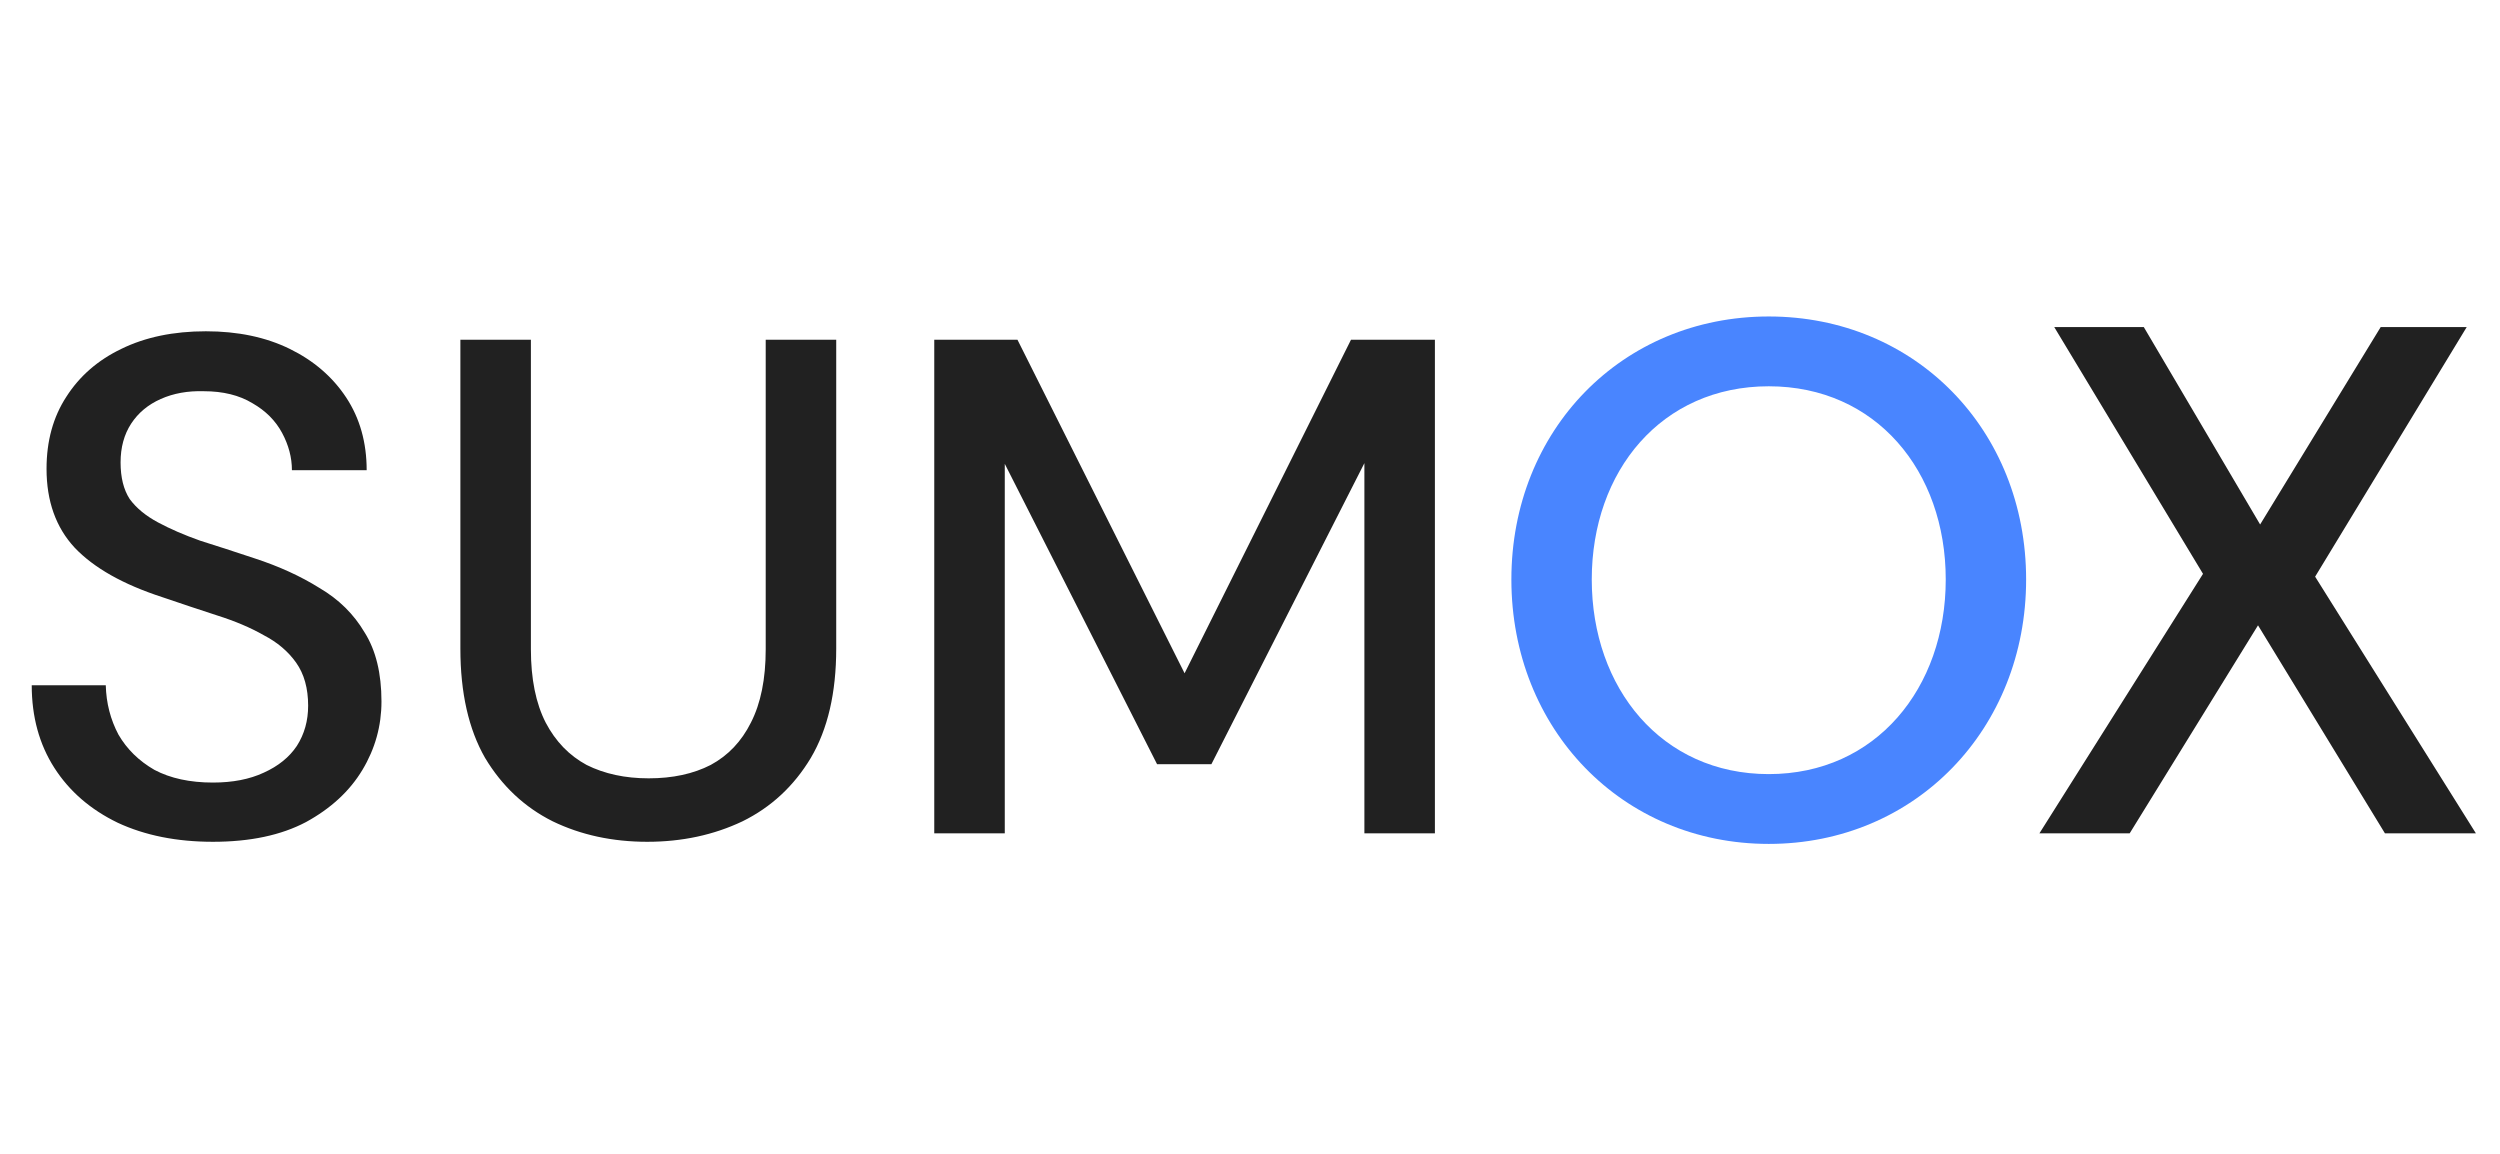
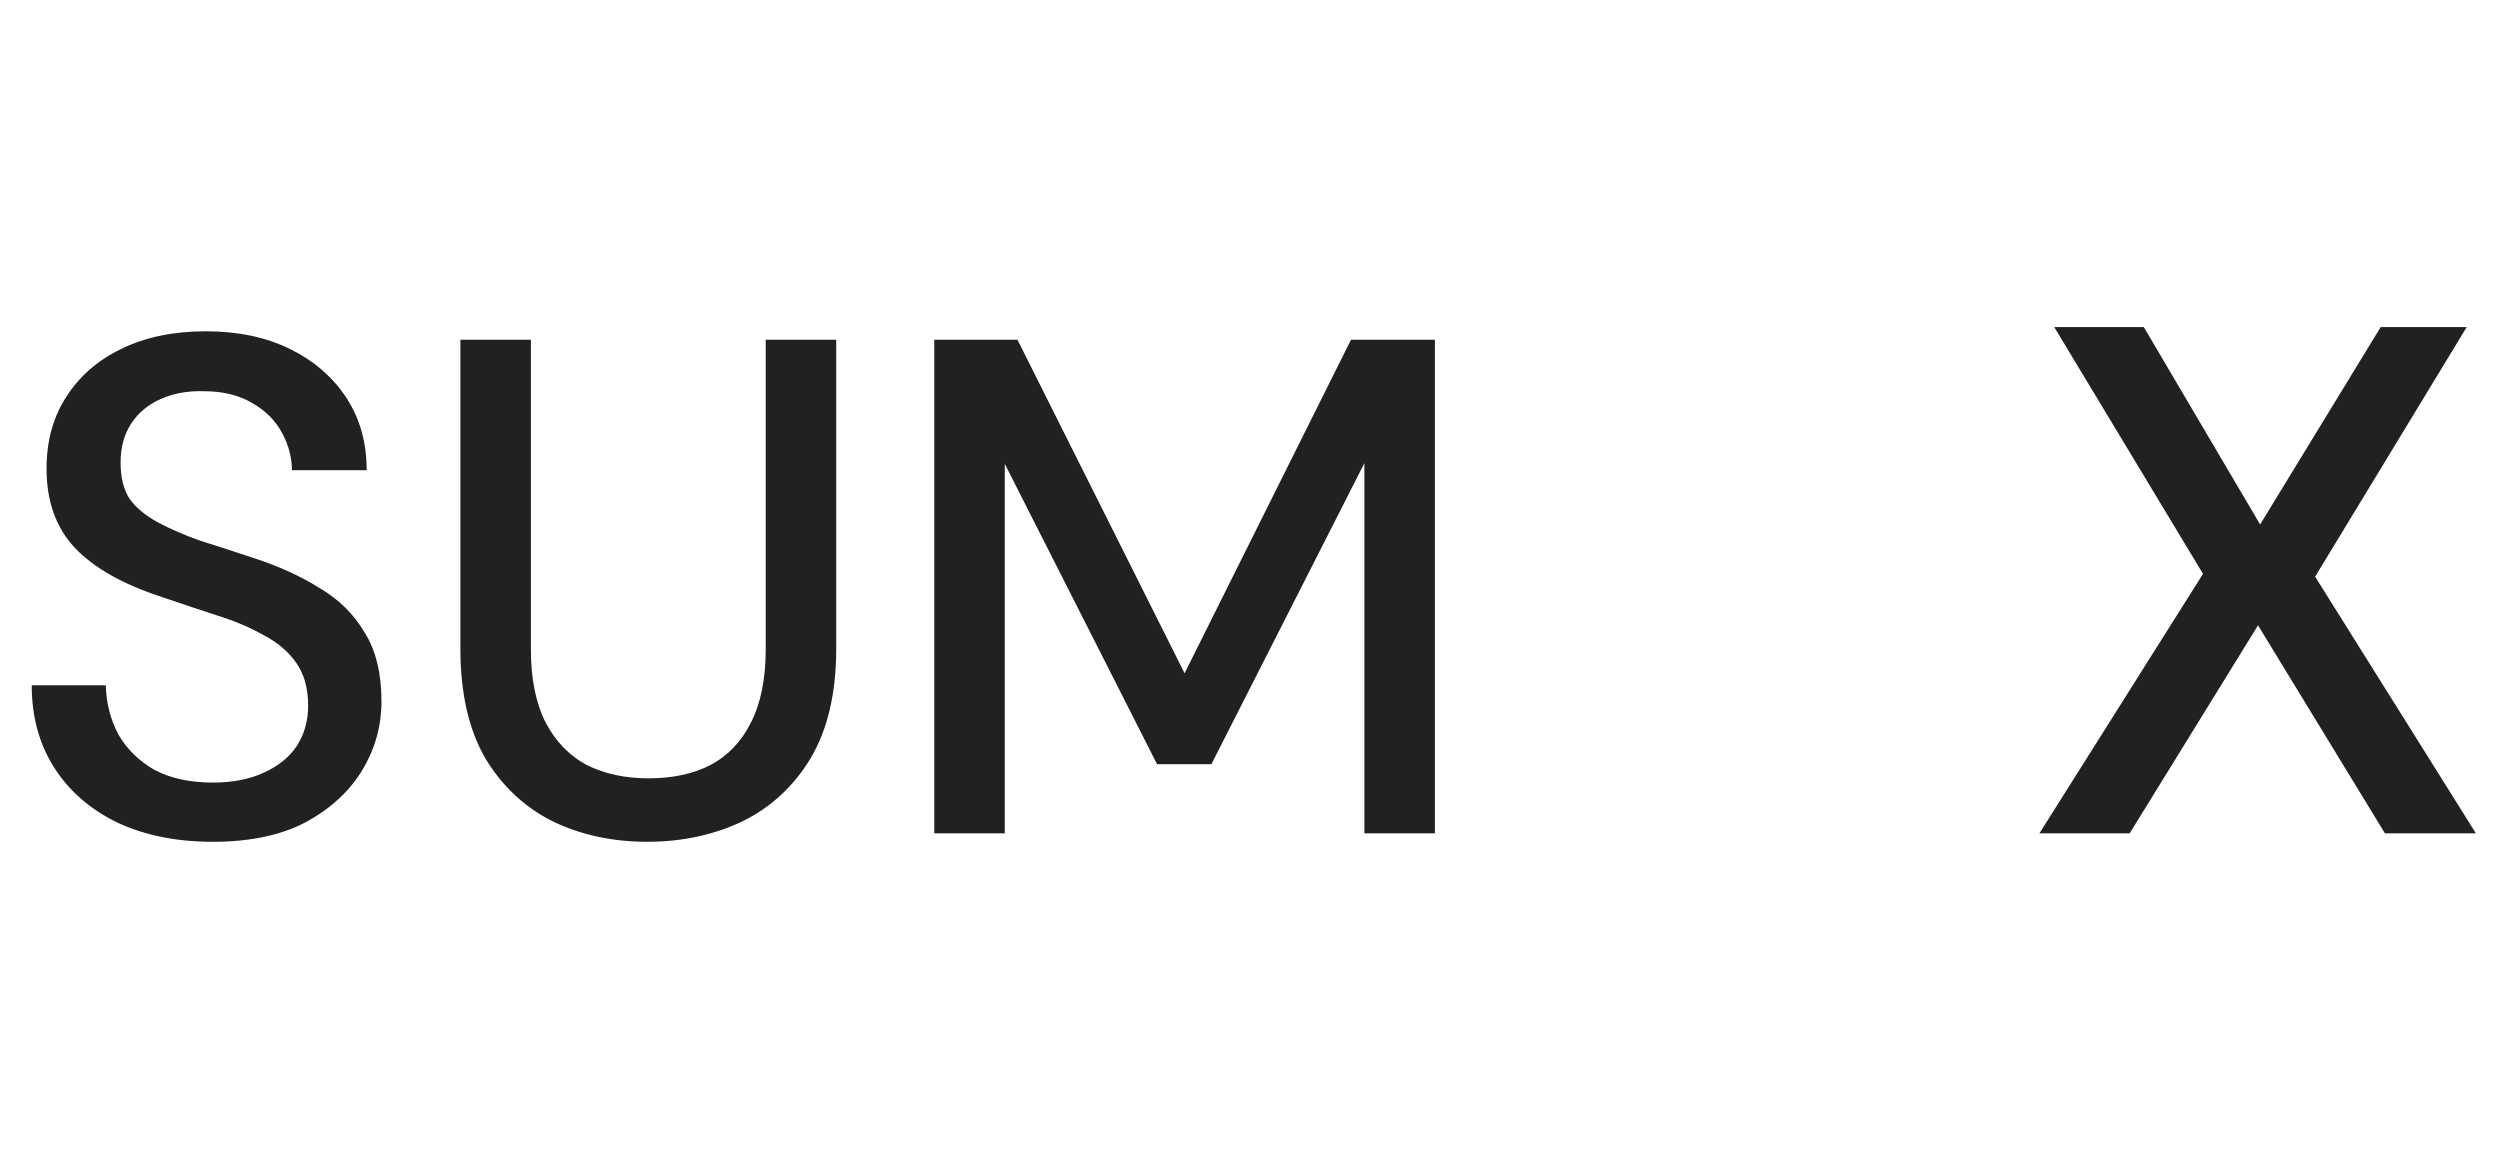
<svg xmlns="http://www.w3.org/2000/svg" width="78" height="36" viewBox="0 0 78 36" fill="none">
  <path d="M6.644 26.264C5.515 26.264 4.525 26.066 3.674 25.67C2.823 25.259 2.163 24.687 1.694 23.954C1.225 23.221 0.99 22.363 0.99 21.38H3.3C3.315 21.937 3.447 22.451 3.696 22.92C3.96 23.375 4.334 23.741 4.818 24.02C5.317 24.284 5.925 24.416 6.644 24.416C7.26 24.416 7.788 24.313 8.228 24.108C8.683 23.903 9.027 23.624 9.262 23.272C9.497 22.905 9.614 22.487 9.614 22.018C9.614 21.475 9.489 21.028 9.24 20.676C8.991 20.324 8.653 20.038 8.228 19.818C7.817 19.583 7.333 19.378 6.776 19.202C6.233 19.026 5.661 18.835 5.06 18.63C3.843 18.234 2.933 17.721 2.332 17.09C1.745 16.459 1.452 15.638 1.452 14.626C1.452 13.761 1.657 13.013 2.068 12.382C2.479 11.737 3.051 11.238 3.784 10.886C4.532 10.519 5.412 10.336 6.424 10.336C7.421 10.336 8.294 10.519 9.042 10.886C9.79 11.253 10.377 11.759 10.802 12.404C11.227 13.049 11.44 13.805 11.44 14.67H9.108C9.108 14.274 9.005 13.885 8.8 13.504C8.595 13.123 8.287 12.815 7.876 12.58C7.465 12.331 6.959 12.206 6.358 12.206C5.859 12.191 5.412 12.272 5.016 12.448C4.62 12.624 4.312 12.881 4.092 13.218C3.872 13.555 3.762 13.959 3.762 14.428C3.762 14.897 3.857 15.279 4.048 15.572C4.253 15.851 4.547 16.093 4.928 16.298C5.309 16.503 5.749 16.694 6.248 16.87C6.761 17.031 7.326 17.215 7.942 17.42C8.705 17.669 9.379 17.977 9.966 18.344C10.567 18.696 11.037 19.158 11.374 19.73C11.726 20.287 11.902 21.006 11.902 21.886C11.902 22.649 11.704 23.36 11.308 24.02C10.912 24.68 10.325 25.223 9.548 25.648C8.771 26.059 7.803 26.264 6.644 26.264ZM20.194 26.264C19.109 26.264 18.126 26.051 17.246 25.626C16.366 25.186 15.662 24.526 15.134 23.646C14.621 22.751 14.364 21.615 14.364 20.236V10.6H16.564V20.258C16.564 21.182 16.718 21.945 17.026 22.546C17.334 23.133 17.759 23.573 18.302 23.866C18.859 24.145 19.505 24.284 20.238 24.284C20.986 24.284 21.631 24.145 22.174 23.866C22.717 23.573 23.135 23.133 23.428 22.546C23.736 21.945 23.89 21.182 23.89 20.258V10.6H26.09V20.236C26.09 21.615 25.826 22.751 25.298 23.646C24.77 24.526 24.059 25.186 23.164 25.626C22.269 26.051 21.279 26.264 20.194 26.264ZM29.149 26V10.6H31.745L36.959 21.006L42.151 10.6H44.769V26H42.569V14.45L37.795 23.844H36.101L31.349 14.472V26H29.149ZM66.446 26H63.63L68.734 17.904L64.092 10.204H66.886L70.516 16.364L74.278 10.204H76.962L72.232 17.992L77.248 26H74.41L70.45 19.51L66.446 26Z" fill="#212121" />
-   <path d="M55.185 26.33C50.609 26.33 47.155 22.744 47.155 18.08C47.155 13.416 50.609 9.874 55.185 9.874C59.761 9.874 63.215 13.416 63.215 18.08C63.215 22.744 59.761 26.33 55.185 26.33ZM55.185 24.152C58.529 24.152 60.707 21.468 60.707 18.08C60.707 14.692 58.529 12.052 55.185 12.052C51.841 12.052 49.663 14.692 49.663 18.08C49.663 21.468 51.841 24.152 55.185 24.152Z" fill="#4985FF" />
</svg>